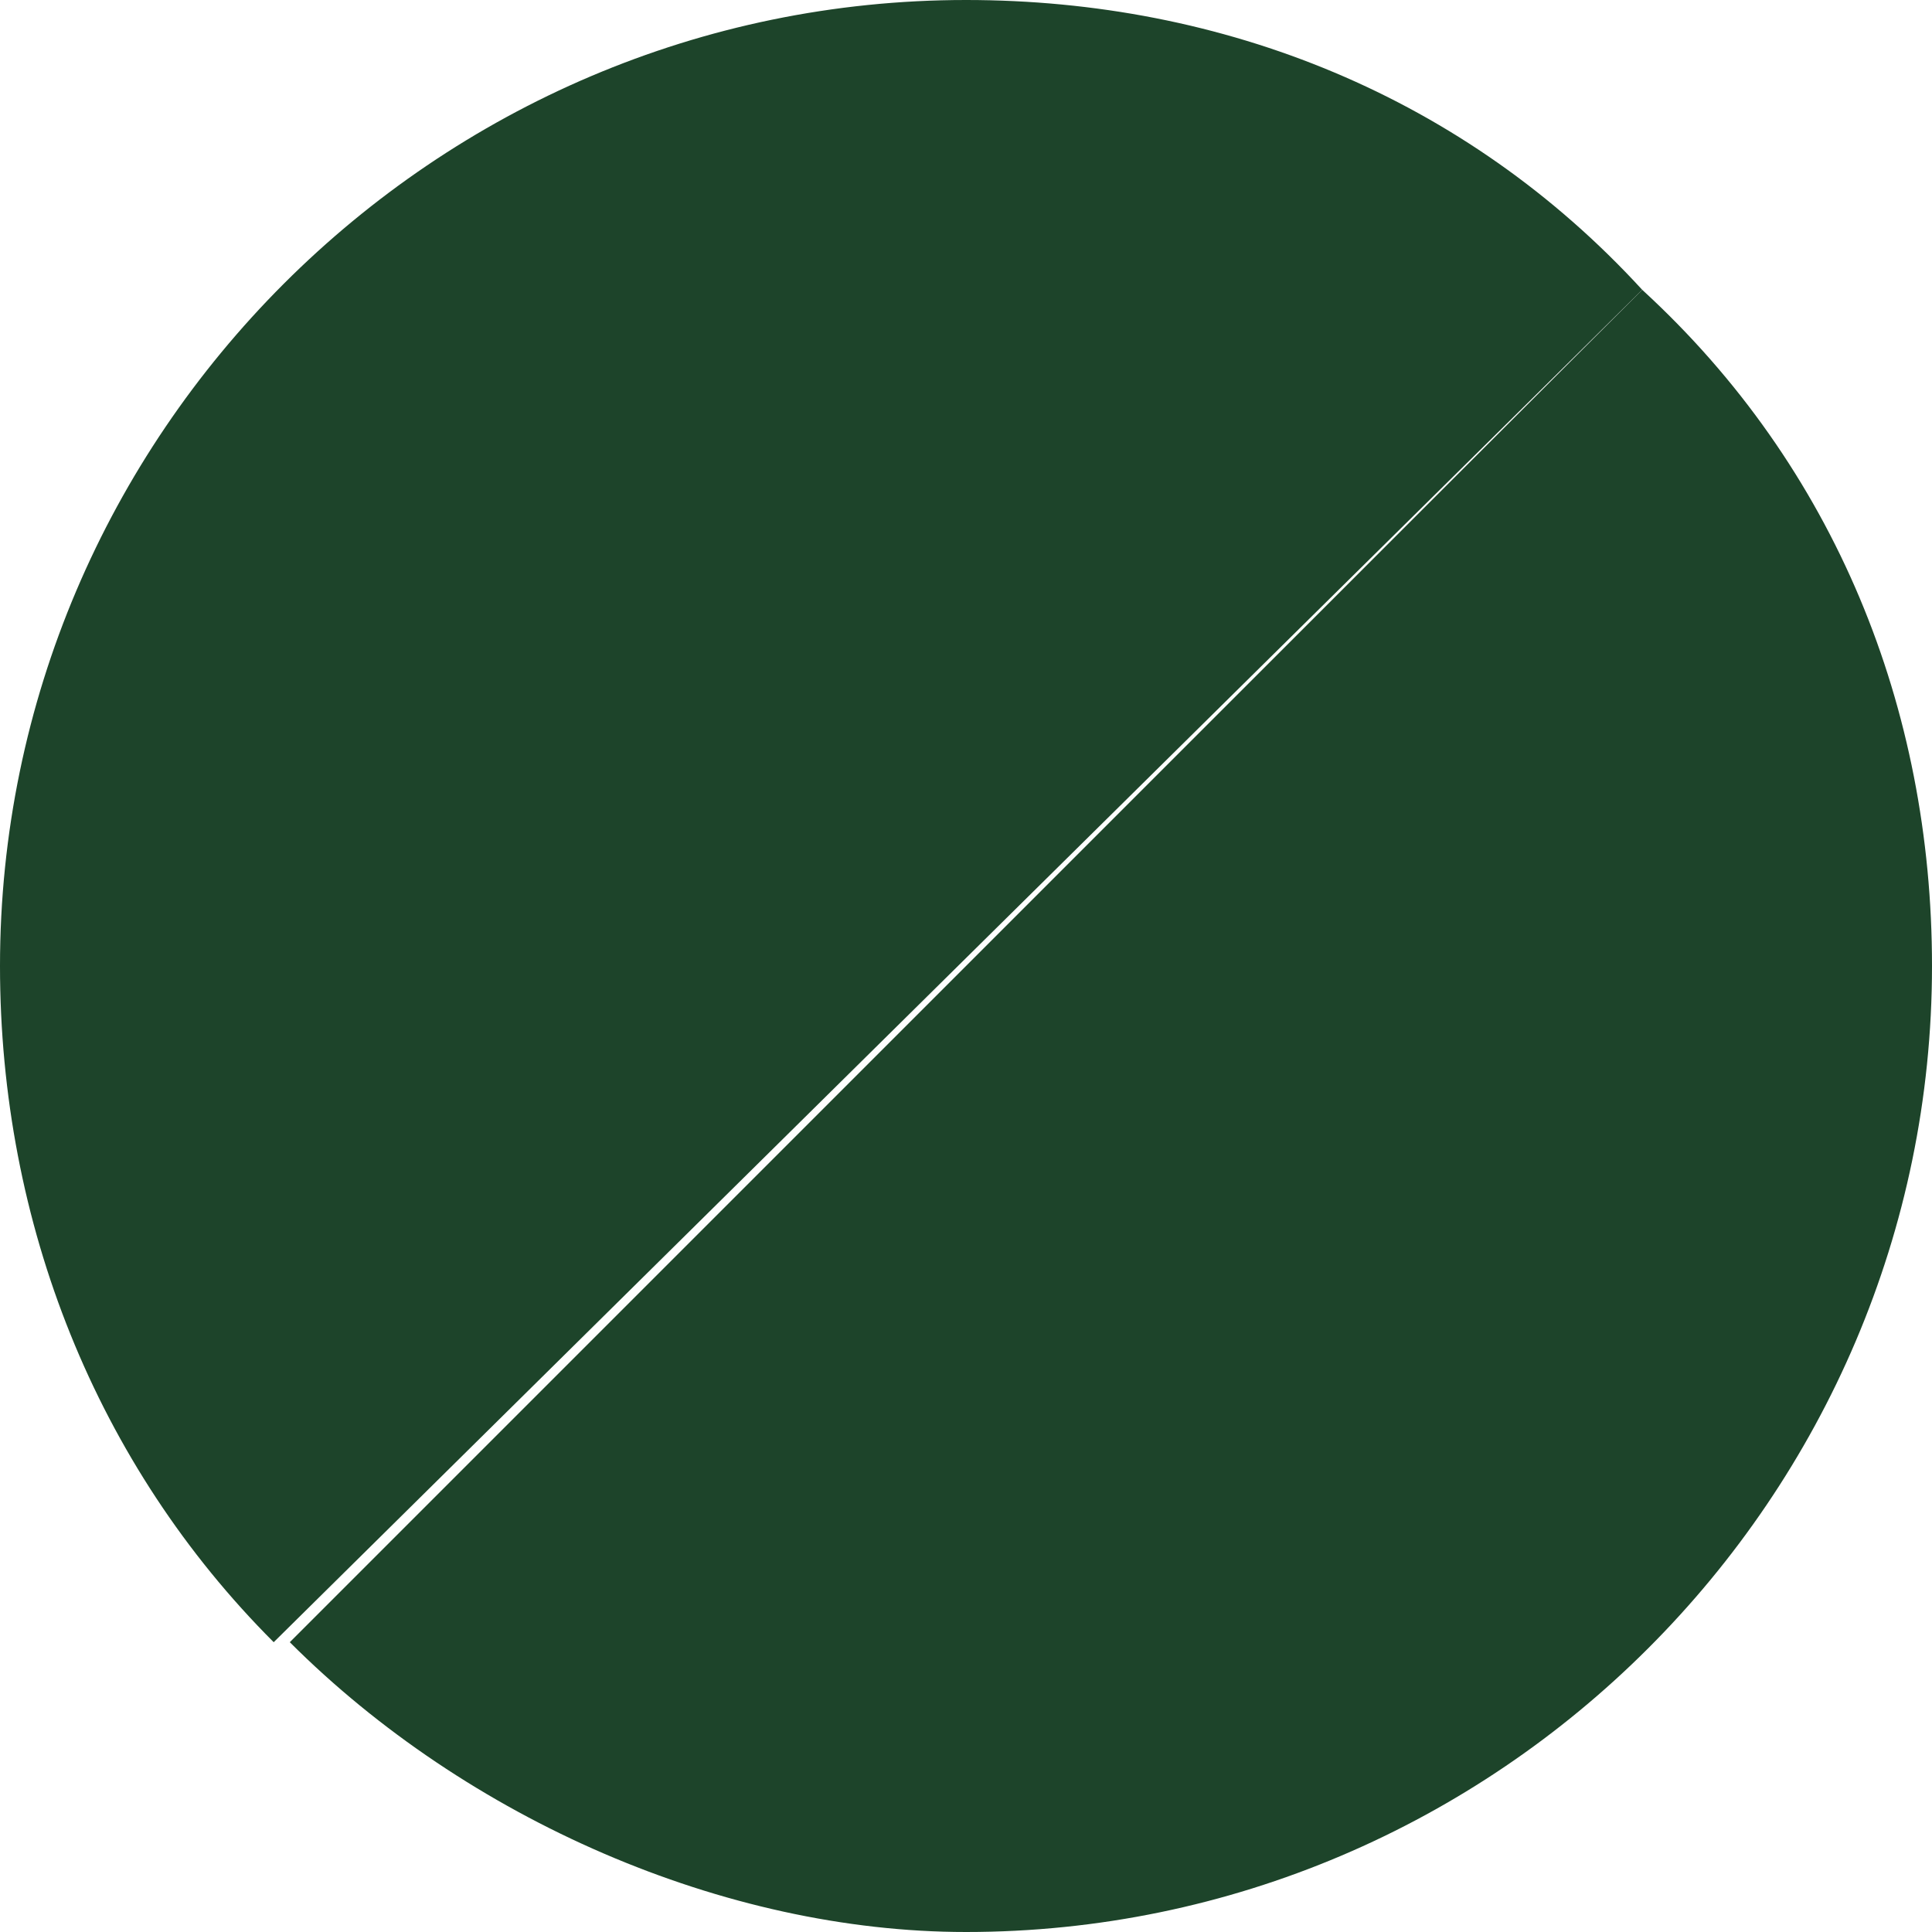
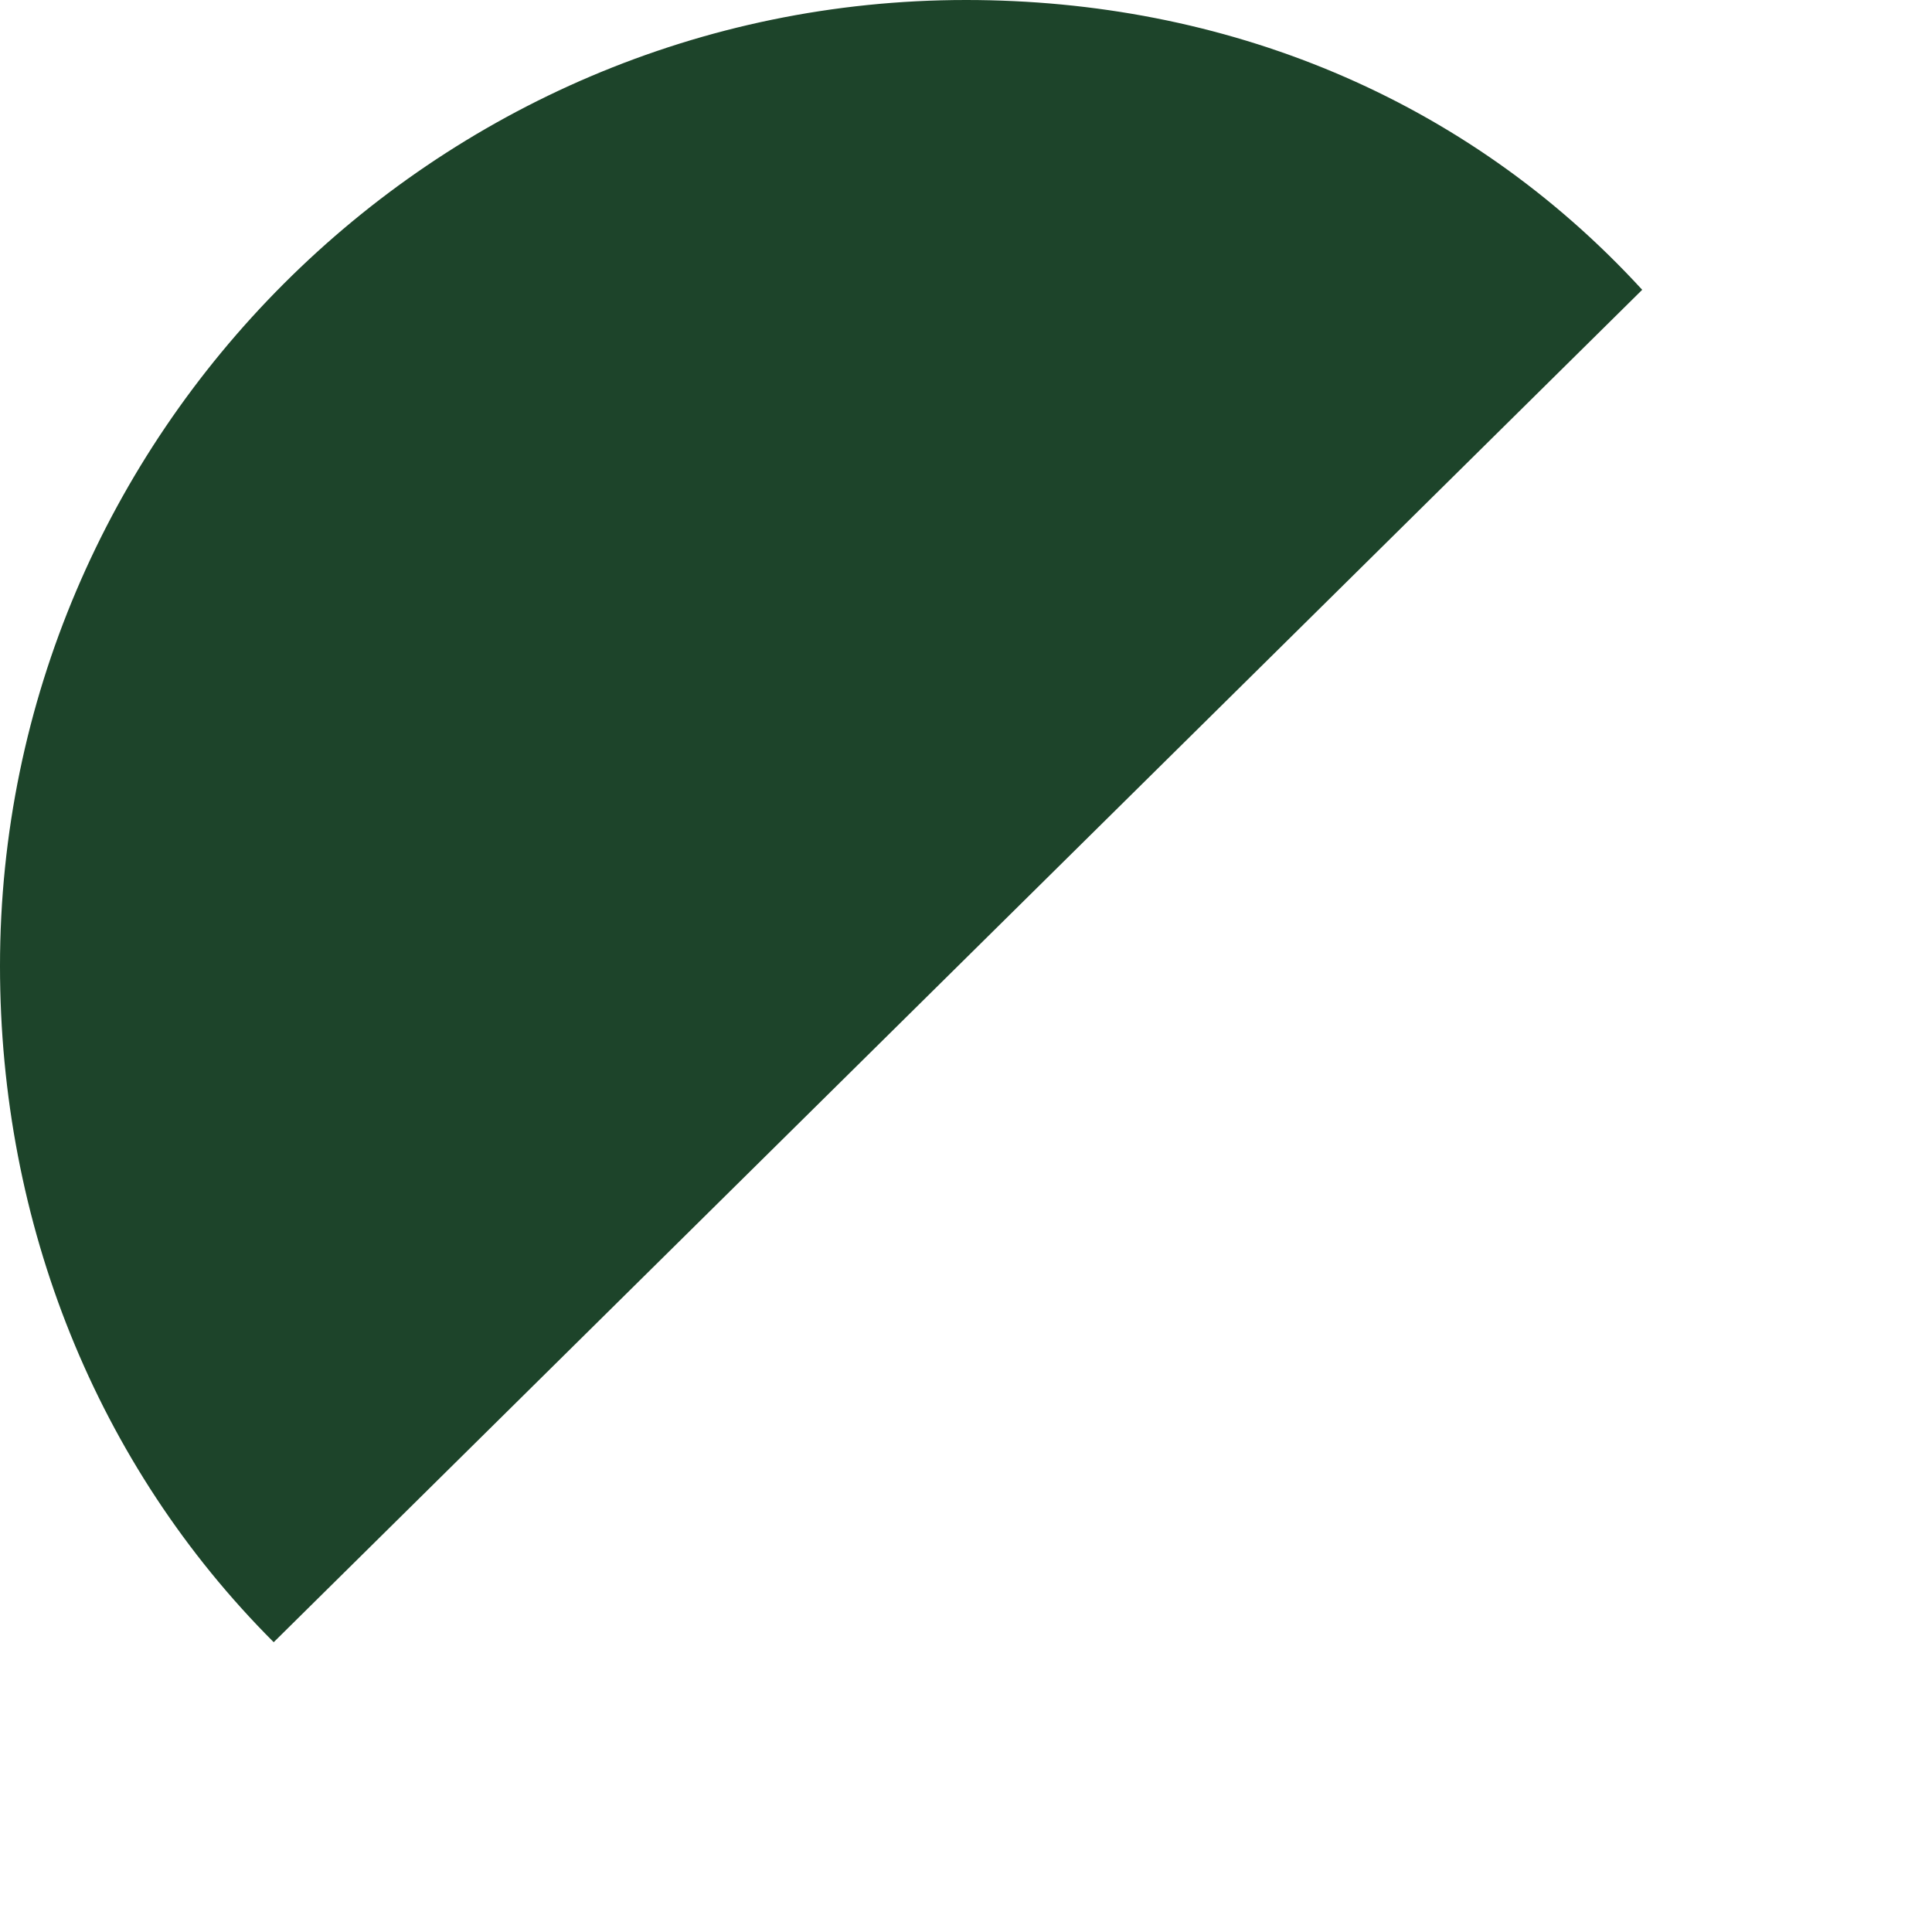
<svg xmlns="http://www.w3.org/2000/svg" id="a6511ab2-b8de-475d-bd49-e14d2d808bf0" version="1.1" viewBox="0 0 12 12">
  <defs>
    <style>
      .st0 {
        fill: #1d442a;
      }
    </style>
  </defs>
  <path class="st0" d="M6,0C2.7,0,0,2.7,0,6c0,1.6.6,3.1,1.7,4.2L10.2,1.8C9.1.6,7.6,0,6,0Z" />
-   <path class="st0" d="M6,12c3.3,0,6-2.7,6-6,0-1.6-.6-3.1-1.8-4.2L1.8,10.2c1.1,1.1,2.7,1.8,4.2,1.8Z" />
</svg>